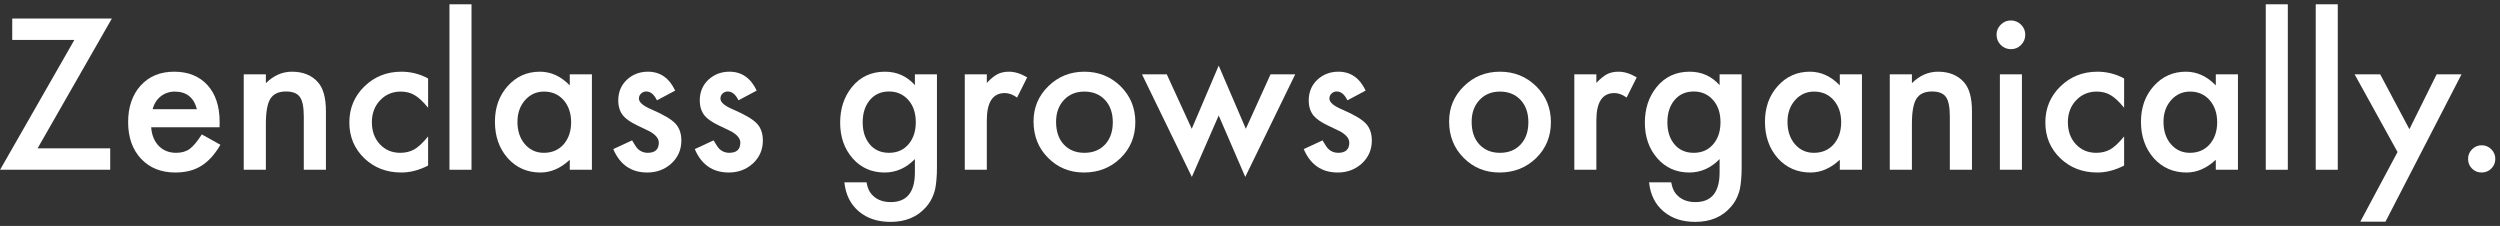
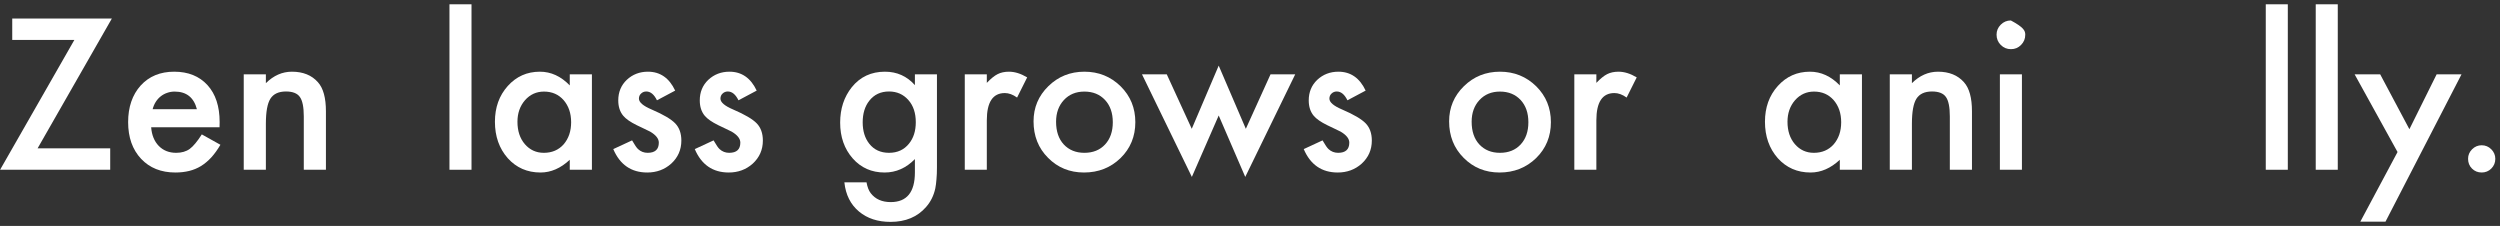
<svg xmlns="http://www.w3.org/2000/svg" width="332" height="30" viewBox="0 0 332 30" fill="none">
  <rect x="0" y="0" width="332" height="30" fill="#333333" stroke="none" />
  <path d="M327.76 21.086C327.76 20.601 327.938 20.18 328.293 19.824C328.649 19.469 329.074 19.291 329.568 19.291C330.063 19.291 330.488 19.469 330.843 19.824C331.199 20.18 331.377 20.605 331.377 21.099C331.377 21.602 331.199 22.032 330.843 22.387C330.496 22.734 330.071 22.908 329.568 22.908C329.056 22.908 328.627 22.734 328.28 22.387C327.933 22.041 327.76 21.607 327.76 21.086Z" fill="white" />
  <path d="M318.393 20.19L312.694 9.873H316.09L319.967 17.159L323.584 9.873H326.888L316.792 29.44H313.449L318.393 20.19Z" fill="white" />
  <path d="M310.456 0.57V22.544H307.529V0.57H310.456Z" fill="white" />
  <path d="M303.821 0.57V22.544H300.894V0.57H303.821Z" fill="white" />
-   <path d="M294.259 9.873H297.199V22.544H294.259V21.218C293.054 22.345 291.757 22.909 290.369 22.909C288.617 22.909 287.169 22.276 286.024 21.009C284.888 19.717 284.319 18.104 284.319 16.17C284.319 14.27 284.888 12.687 286.024 11.421C287.16 10.155 288.582 9.521 290.291 9.521C291.766 9.521 293.088 10.129 294.259 11.343V9.873ZM287.312 16.17C287.312 17.384 287.637 18.373 288.288 19.136C288.955 19.908 289.797 20.294 290.811 20.294C291.896 20.294 292.772 19.921 293.439 19.175C294.107 18.403 294.441 17.423 294.441 16.235C294.441 15.046 294.107 14.066 293.439 13.294C292.772 12.54 291.904 12.162 290.837 12.162C289.831 12.162 288.99 12.544 288.314 13.307C287.646 14.079 287.312 15.033 287.312 16.17Z" fill="white" />
-   <path d="M282.082 10.419V14.309C281.414 13.494 280.815 12.934 280.286 12.631C279.766 12.319 279.154 12.162 278.452 12.162C277.35 12.162 276.435 12.549 275.707 13.32C274.978 14.092 274.614 15.059 274.614 16.222C274.614 17.41 274.965 18.386 275.668 19.149C276.379 19.912 277.285 20.294 278.387 20.294C279.089 20.294 279.71 20.142 280.247 19.838C280.768 19.544 281.379 18.971 282.082 18.121V21.985C280.893 22.601 279.705 22.909 278.517 22.909C276.557 22.909 274.918 22.276 273.599 21.009C272.281 19.734 271.622 18.151 271.622 16.261C271.622 14.37 272.29 12.774 273.625 11.473C274.961 10.172 276.6 9.521 278.543 9.521C279.792 9.521 280.972 9.821 282.082 10.419Z" fill="white" />
-   <path d="M268.512 9.872V22.544H265.585V9.872H268.512ZM265.143 4.603C265.143 4.092 265.329 3.649 265.702 3.276C266.075 2.903 266.522 2.717 267.042 2.717C267.571 2.717 268.022 2.903 268.395 3.276C268.768 3.641 268.955 4.087 268.955 4.616C268.955 5.145 268.768 5.596 268.395 5.969C268.031 6.342 267.584 6.529 267.055 6.529C266.526 6.529 266.075 6.342 265.702 5.969C265.329 5.596 265.143 5.141 265.143 4.603Z" fill="white" />
+   <path d="M268.512 9.872V22.544H265.585V9.872H268.512ZM265.143 4.603C265.143 4.092 265.329 3.649 265.702 3.276C266.075 2.903 266.522 2.717 267.042 2.717C268.768 3.641 268.955 4.087 268.955 4.616C268.955 5.145 268.768 5.596 268.395 5.969C268.031 6.342 267.584 6.529 267.055 6.529C266.526 6.529 266.075 6.342 265.702 5.969C265.329 5.596 265.143 5.141 265.143 4.603Z" fill="white" />
  <path d="M250.962 9.873H253.902V11.044C254.926 10.029 256.079 9.521 257.363 9.521C258.837 9.521 259.986 9.986 260.81 10.914C261.522 11.703 261.877 12.991 261.877 14.777V22.544H258.937V15.467C258.937 14.218 258.763 13.355 258.417 12.878C258.078 12.392 257.462 12.149 256.569 12.149C255.598 12.149 254.908 12.47 254.501 13.112C254.102 13.745 253.902 14.851 253.902 16.43V22.544H250.962V9.873Z" fill="white" />
  <path d="M244.327 9.873H247.267V22.544H244.327V21.218C243.121 22.345 241.824 22.909 240.437 22.909C238.685 22.909 237.236 22.276 236.091 21.009C234.955 19.717 234.387 18.104 234.387 16.17C234.387 14.27 234.955 12.687 236.091 11.421C237.228 10.155 238.65 9.521 240.359 9.521C241.833 9.521 243.156 10.129 244.327 11.343V9.873ZM237.379 16.17C237.379 17.384 237.705 18.373 238.355 19.136C239.023 19.908 239.864 20.294 240.879 20.294C241.963 20.294 242.839 19.921 243.507 19.175C244.175 18.403 244.509 17.423 244.509 16.235C244.509 15.046 244.175 14.066 243.507 13.294C242.839 12.54 241.972 12.162 240.905 12.162C239.899 12.162 239.058 12.544 238.381 13.307C237.713 14.079 237.379 15.033 237.379 16.17Z" fill="white" />
-   <path d="M231.291 22.245C231.291 22.844 231.269 23.368 231.226 23.82C231.191 24.279 231.139 24.683 231.07 25.029C230.861 25.983 230.454 26.803 229.847 27.488C228.702 28.807 227.127 29.466 225.124 29.466C223.433 29.466 222.041 29.01 220.948 28.1C219.82 27.163 219.17 25.866 218.996 24.21H221.937C222.049 24.834 222.236 25.316 222.496 25.654C223.103 26.443 223.988 26.838 225.15 26.838C227.292 26.838 228.363 25.524 228.363 22.896V21.126C227.201 22.315 225.861 22.909 224.343 22.909C222.617 22.909 221.204 22.284 220.102 21.035C218.992 19.769 218.437 18.186 218.437 16.287C218.437 14.439 218.953 12.869 219.985 11.577C221.095 10.207 222.561 9.521 224.382 9.521C225.978 9.521 227.305 10.116 228.363 11.304V9.873H231.291V22.245ZM228.481 16.235C228.481 15.003 228.151 14.019 227.492 13.281C226.824 12.527 225.97 12.149 224.929 12.149C223.819 12.149 222.943 12.562 222.301 13.385C221.72 14.123 221.429 15.077 221.429 16.248C221.429 17.401 221.72 18.347 222.301 19.084C222.934 19.89 223.81 20.294 224.929 20.294C226.048 20.294 226.932 19.886 227.583 19.071C228.181 18.334 228.481 17.388 228.481 16.235Z" fill="white" />
  <path d="M209.07 9.873H211.997V11.005C212.535 10.441 213.012 10.055 213.428 9.847C213.853 9.63 214.356 9.521 214.937 9.521C215.709 9.521 216.516 9.773 217.357 10.276L216.017 12.956C215.462 12.557 214.92 12.358 214.391 12.358C212.795 12.358 211.997 13.563 211.997 15.974V22.544H209.07V9.873Z" fill="white" />
  <path d="M192.443 16.117C192.443 14.287 193.098 12.731 194.407 11.447C195.717 10.163 197.313 9.521 199.195 9.521C201.086 9.521 202.69 10.168 204.009 11.46C205.31 12.752 205.96 14.339 205.96 16.222C205.96 18.121 205.305 19.713 203.996 20.996C202.677 22.271 201.06 22.909 199.143 22.909C197.244 22.909 195.652 22.258 194.368 20.957C193.085 19.674 192.443 18.06 192.443 16.117ZM195.435 16.17C195.435 17.436 195.773 18.438 196.45 19.175C197.144 19.921 198.059 20.294 199.195 20.294C200.34 20.294 201.255 19.925 201.94 19.188C202.625 18.451 202.968 17.466 202.968 16.235C202.968 15.003 202.625 14.019 201.94 13.281C201.246 12.536 200.331 12.162 199.195 12.162C198.076 12.162 197.17 12.536 196.476 13.281C195.782 14.027 195.435 14.99 195.435 16.17Z" fill="white" />
  <path d="M181.358 12.032L178.939 13.32C178.557 12.54 178.084 12.149 177.52 12.149C177.252 12.149 177.022 12.241 176.831 12.423C176.64 12.596 176.545 12.822 176.545 13.099C176.545 13.585 177.108 14.066 178.236 14.543C179.789 15.211 180.834 15.827 181.371 16.391C181.909 16.954 182.178 17.713 182.178 18.668C182.178 19.89 181.727 20.914 180.825 21.738C179.949 22.518 178.891 22.909 177.651 22.909C175.526 22.909 174.021 21.872 173.136 19.799L175.634 18.642C175.981 19.249 176.246 19.635 176.428 19.799C176.783 20.129 177.208 20.294 177.703 20.294C178.691 20.294 179.186 19.843 179.186 18.941C179.186 18.42 178.804 17.935 178.041 17.484C177.746 17.336 177.451 17.193 177.156 17.054C176.861 16.916 176.562 16.772 176.259 16.625C175.409 16.209 174.81 15.792 174.463 15.376C174.021 14.847 173.8 14.166 173.8 13.333C173.8 12.232 174.177 11.321 174.931 10.601C175.703 9.881 176.64 9.521 177.742 9.521C179.364 9.521 180.569 10.358 181.358 12.032Z" fill="white" />
  <path d="M154.948 9.873L158.266 17.106L161.843 8.715L165.447 17.106L168.726 9.873H172.004L165.369 23.494L161.843 15.337L158.279 23.494L151.657 9.873H154.948Z" fill="white" />
  <path d="M137.255 16.117C137.255 14.287 137.909 12.731 139.219 11.447C140.529 10.163 142.125 9.521 144.007 9.521C145.897 9.521 147.502 10.168 148.82 11.46C150.121 12.752 150.772 14.339 150.772 16.222C150.772 18.121 150.117 19.713 148.807 20.996C147.489 22.271 145.871 22.909 143.955 22.909C142.055 22.909 140.464 22.258 139.18 20.957C137.896 19.674 137.255 18.06 137.255 16.117ZM140.247 16.17C140.247 17.436 140.585 18.438 141.262 19.175C141.955 19.921 142.87 20.294 144.007 20.294C145.152 20.294 146.067 19.925 146.752 19.188C147.437 18.451 147.78 17.466 147.78 16.235C147.78 15.003 147.437 14.019 146.752 13.281C146.058 12.536 145.143 12.162 144.007 12.162C142.888 12.162 141.981 12.536 141.288 13.281C140.594 14.027 140.247 14.99 140.247 16.17Z" fill="white" />
  <path d="M128.122 9.873H131.049V11.005C131.587 10.441 132.064 10.055 132.48 9.847C132.905 9.63 133.408 9.521 133.989 9.521C134.761 9.521 135.568 9.773 136.409 10.276L135.069 12.956C134.514 12.557 133.972 12.358 133.443 12.358C131.847 12.358 131.049 13.563 131.049 15.974V22.544H128.122V9.873Z" fill="white" />
  <path d="M124.427 22.245C124.427 22.844 124.405 23.368 124.362 23.82C124.327 24.279 124.275 24.683 124.206 25.029C123.997 25.983 123.59 26.803 122.983 27.488C121.838 28.807 120.263 29.466 118.26 29.466C116.569 29.466 115.177 29.01 114.084 28.1C112.956 27.163 112.306 25.866 112.132 24.21H115.073C115.185 24.834 115.372 25.316 115.632 25.654C116.239 26.443 117.124 26.838 118.286 26.838C120.428 26.838 121.499 25.524 121.499 22.896V21.126C120.337 22.315 118.997 22.909 117.479 22.909C115.753 22.909 114.34 22.284 113.238 21.035C112.128 19.769 111.573 18.186 111.573 16.287C111.573 14.439 112.089 12.869 113.121 11.577C114.231 10.207 115.697 9.521 117.518 9.521C119.114 9.521 120.441 10.116 121.499 11.304V9.873H124.427V22.245ZM121.617 16.235C121.617 15.003 121.287 14.019 120.628 13.281C119.96 12.527 119.106 12.149 118.065 12.149C116.955 12.149 116.079 12.562 115.437 13.385C114.856 14.123 114.565 15.077 114.565 16.248C114.565 17.401 114.856 18.347 115.437 19.084C116.07 19.89 116.946 20.294 118.065 20.294C119.184 20.294 120.068 19.886 120.719 19.071C121.317 18.334 121.617 17.388 121.617 16.235Z" fill="white" />
  <path d="M100.488 12.032L98.069 13.32C97.687 12.54 97.214 12.149 96.65 12.149C96.382 12.149 96.152 12.241 95.961 12.423C95.77 12.596 95.675 12.822 95.675 13.099C95.675 13.585 96.238 14.066 97.366 14.543C98.918 15.211 99.964 15.827 100.501 16.391C101.039 16.954 101.308 17.713 101.308 18.668C101.308 19.89 100.857 20.914 99.955 21.738C99.079 22.518 98.021 22.909 96.781 22.909C94.656 22.909 93.151 21.872 92.266 19.799L94.764 18.642C95.111 19.249 95.375 19.635 95.558 19.799C95.913 20.129 96.338 20.294 96.833 20.294C97.821 20.294 98.316 19.843 98.316 18.941C98.316 18.42 97.934 17.935 97.171 17.484C96.876 17.336 96.581 17.193 96.286 17.054C95.991 16.916 95.692 16.772 95.388 16.625C94.538 16.209 93.94 15.792 93.593 15.376C93.151 14.847 92.93 14.166 92.93 13.333C92.93 12.232 93.307 11.321 94.061 10.601C94.833 9.881 95.77 9.521 96.872 9.521C98.493 9.521 99.699 10.358 100.488 12.032Z" fill="white" />
  <path d="M89.664 12.032L87.244 13.32C86.862 12.54 86.39 12.149 85.826 12.149C85.557 12.149 85.327 12.241 85.136 12.423C84.946 12.596 84.85 12.822 84.85 13.099C84.85 13.585 85.414 14.066 86.542 14.543C88.094 15.211 89.139 15.827 89.677 16.391C90.215 16.954 90.484 17.713 90.484 18.668C90.484 19.89 90.033 20.914 89.131 21.738C88.255 22.518 87.197 22.909 85.956 22.909C83.831 22.909 82.326 21.872 81.442 19.799L83.94 18.642C84.287 19.249 84.551 19.635 84.733 19.799C85.089 20.129 85.514 20.294 86.008 20.294C86.997 20.294 87.491 19.843 87.491 18.941C87.491 18.42 87.11 17.935 86.347 17.484C86.052 17.336 85.757 17.193 85.462 17.054C85.167 16.916 84.868 16.772 84.564 16.625C83.714 16.209 83.116 15.792 82.769 15.376C82.326 14.847 82.105 14.166 82.105 13.333C82.105 12.232 82.483 11.321 83.237 10.601C84.009 9.881 84.946 9.521 86.047 9.521C87.669 9.521 88.875 10.358 89.664 12.032Z" fill="white" />
  <path d="M75.665 9.873H78.606V22.544H75.665V21.218C74.46 22.345 73.163 22.909 71.775 22.909C70.023 22.909 68.575 22.276 67.43 21.009C66.294 19.717 65.726 18.104 65.726 16.17C65.726 14.27 66.294 12.687 67.43 11.421C68.566 10.155 69.989 9.521 71.697 9.521C73.172 9.521 74.494 10.129 75.665 11.343V9.873ZM68.718 16.17C68.718 17.384 69.043 18.373 69.694 19.136C70.362 19.908 71.203 20.294 72.218 20.294C73.302 20.294 74.178 19.921 74.846 19.175C75.513 18.403 75.847 17.423 75.847 16.235C75.847 15.046 75.513 14.066 74.846 13.294C74.178 12.54 73.311 12.162 72.244 12.162C71.237 12.162 70.396 12.544 69.72 13.307C69.052 14.079 68.718 15.033 68.718 16.17Z" fill="white" />
  <path d="M62.616 0.57V22.544H59.689V0.57H62.616Z" fill="white" />
-   <path d="M56.853 10.419V14.309C56.185 13.494 55.587 12.934 55.057 12.631C54.537 12.319 53.926 12.162 53.223 12.162C52.122 12.162 51.206 12.549 50.478 13.32C49.749 14.092 49.385 15.059 49.385 16.222C49.385 17.41 49.736 18.386 50.439 19.149C51.15 19.912 52.056 20.294 53.158 20.294C53.861 20.294 54.481 20.142 55.018 19.838C55.539 19.544 56.15 18.971 56.853 18.121V21.985C55.665 22.601 54.476 22.909 53.288 22.909C51.328 22.909 49.689 22.276 48.37 21.009C47.052 19.734 46.393 18.151 46.393 16.261C46.393 14.37 47.061 12.774 48.396 11.473C49.732 10.172 51.371 9.521 53.314 9.521C54.563 9.521 55.743 9.821 56.853 10.419Z" fill="white" />
  <path d="M32.368 9.873H35.308V11.044C36.332 10.029 37.485 9.521 38.769 9.521C40.243 9.521 41.393 9.986 42.217 10.914C42.928 11.703 43.283 12.991 43.283 14.777V22.544H40.343V15.467C40.343 14.218 40.17 13.355 39.823 12.878C39.484 12.392 38.869 12.149 37.975 12.149C37.004 12.149 36.314 12.47 35.907 13.112C35.508 13.745 35.308 14.851 35.308 16.43V22.544H32.368V9.873Z" fill="white" />
  <path d="M29.155 16.898H20.074C20.152 17.939 20.49 18.767 21.088 19.383C21.687 19.99 22.454 20.294 23.391 20.294C24.12 20.294 24.723 20.12 25.2 19.773C25.668 19.426 26.201 18.785 26.8 17.848L29.272 19.227C28.89 19.877 28.487 20.437 28.062 20.905C27.637 21.365 27.181 21.747 26.696 22.05C26.21 22.345 25.685 22.562 25.122 22.701C24.558 22.839 23.946 22.909 23.287 22.909C21.396 22.909 19.878 22.302 18.734 21.087C17.589 19.864 17.016 18.242 17.016 16.222C17.016 14.218 17.571 12.596 18.682 11.356C19.8 10.133 21.284 9.521 23.131 9.521C24.996 9.521 26.47 10.116 27.554 11.304C28.63 12.483 29.168 14.118 29.168 16.209L29.155 16.898ZM26.149 14.504C25.742 12.943 24.757 12.162 23.196 12.162C22.84 12.162 22.506 12.219 22.194 12.332C21.882 12.436 21.596 12.592 21.336 12.8C21.084 12.999 20.867 13.242 20.685 13.529C20.503 13.815 20.364 14.14 20.269 14.504H26.149Z" fill="white" />
  <path d="M4.995 19.695H14.636V22.544H0.012L9.874 5.306H1.625V2.457H14.857L4.995 19.695Z" fill="white" />
</svg>